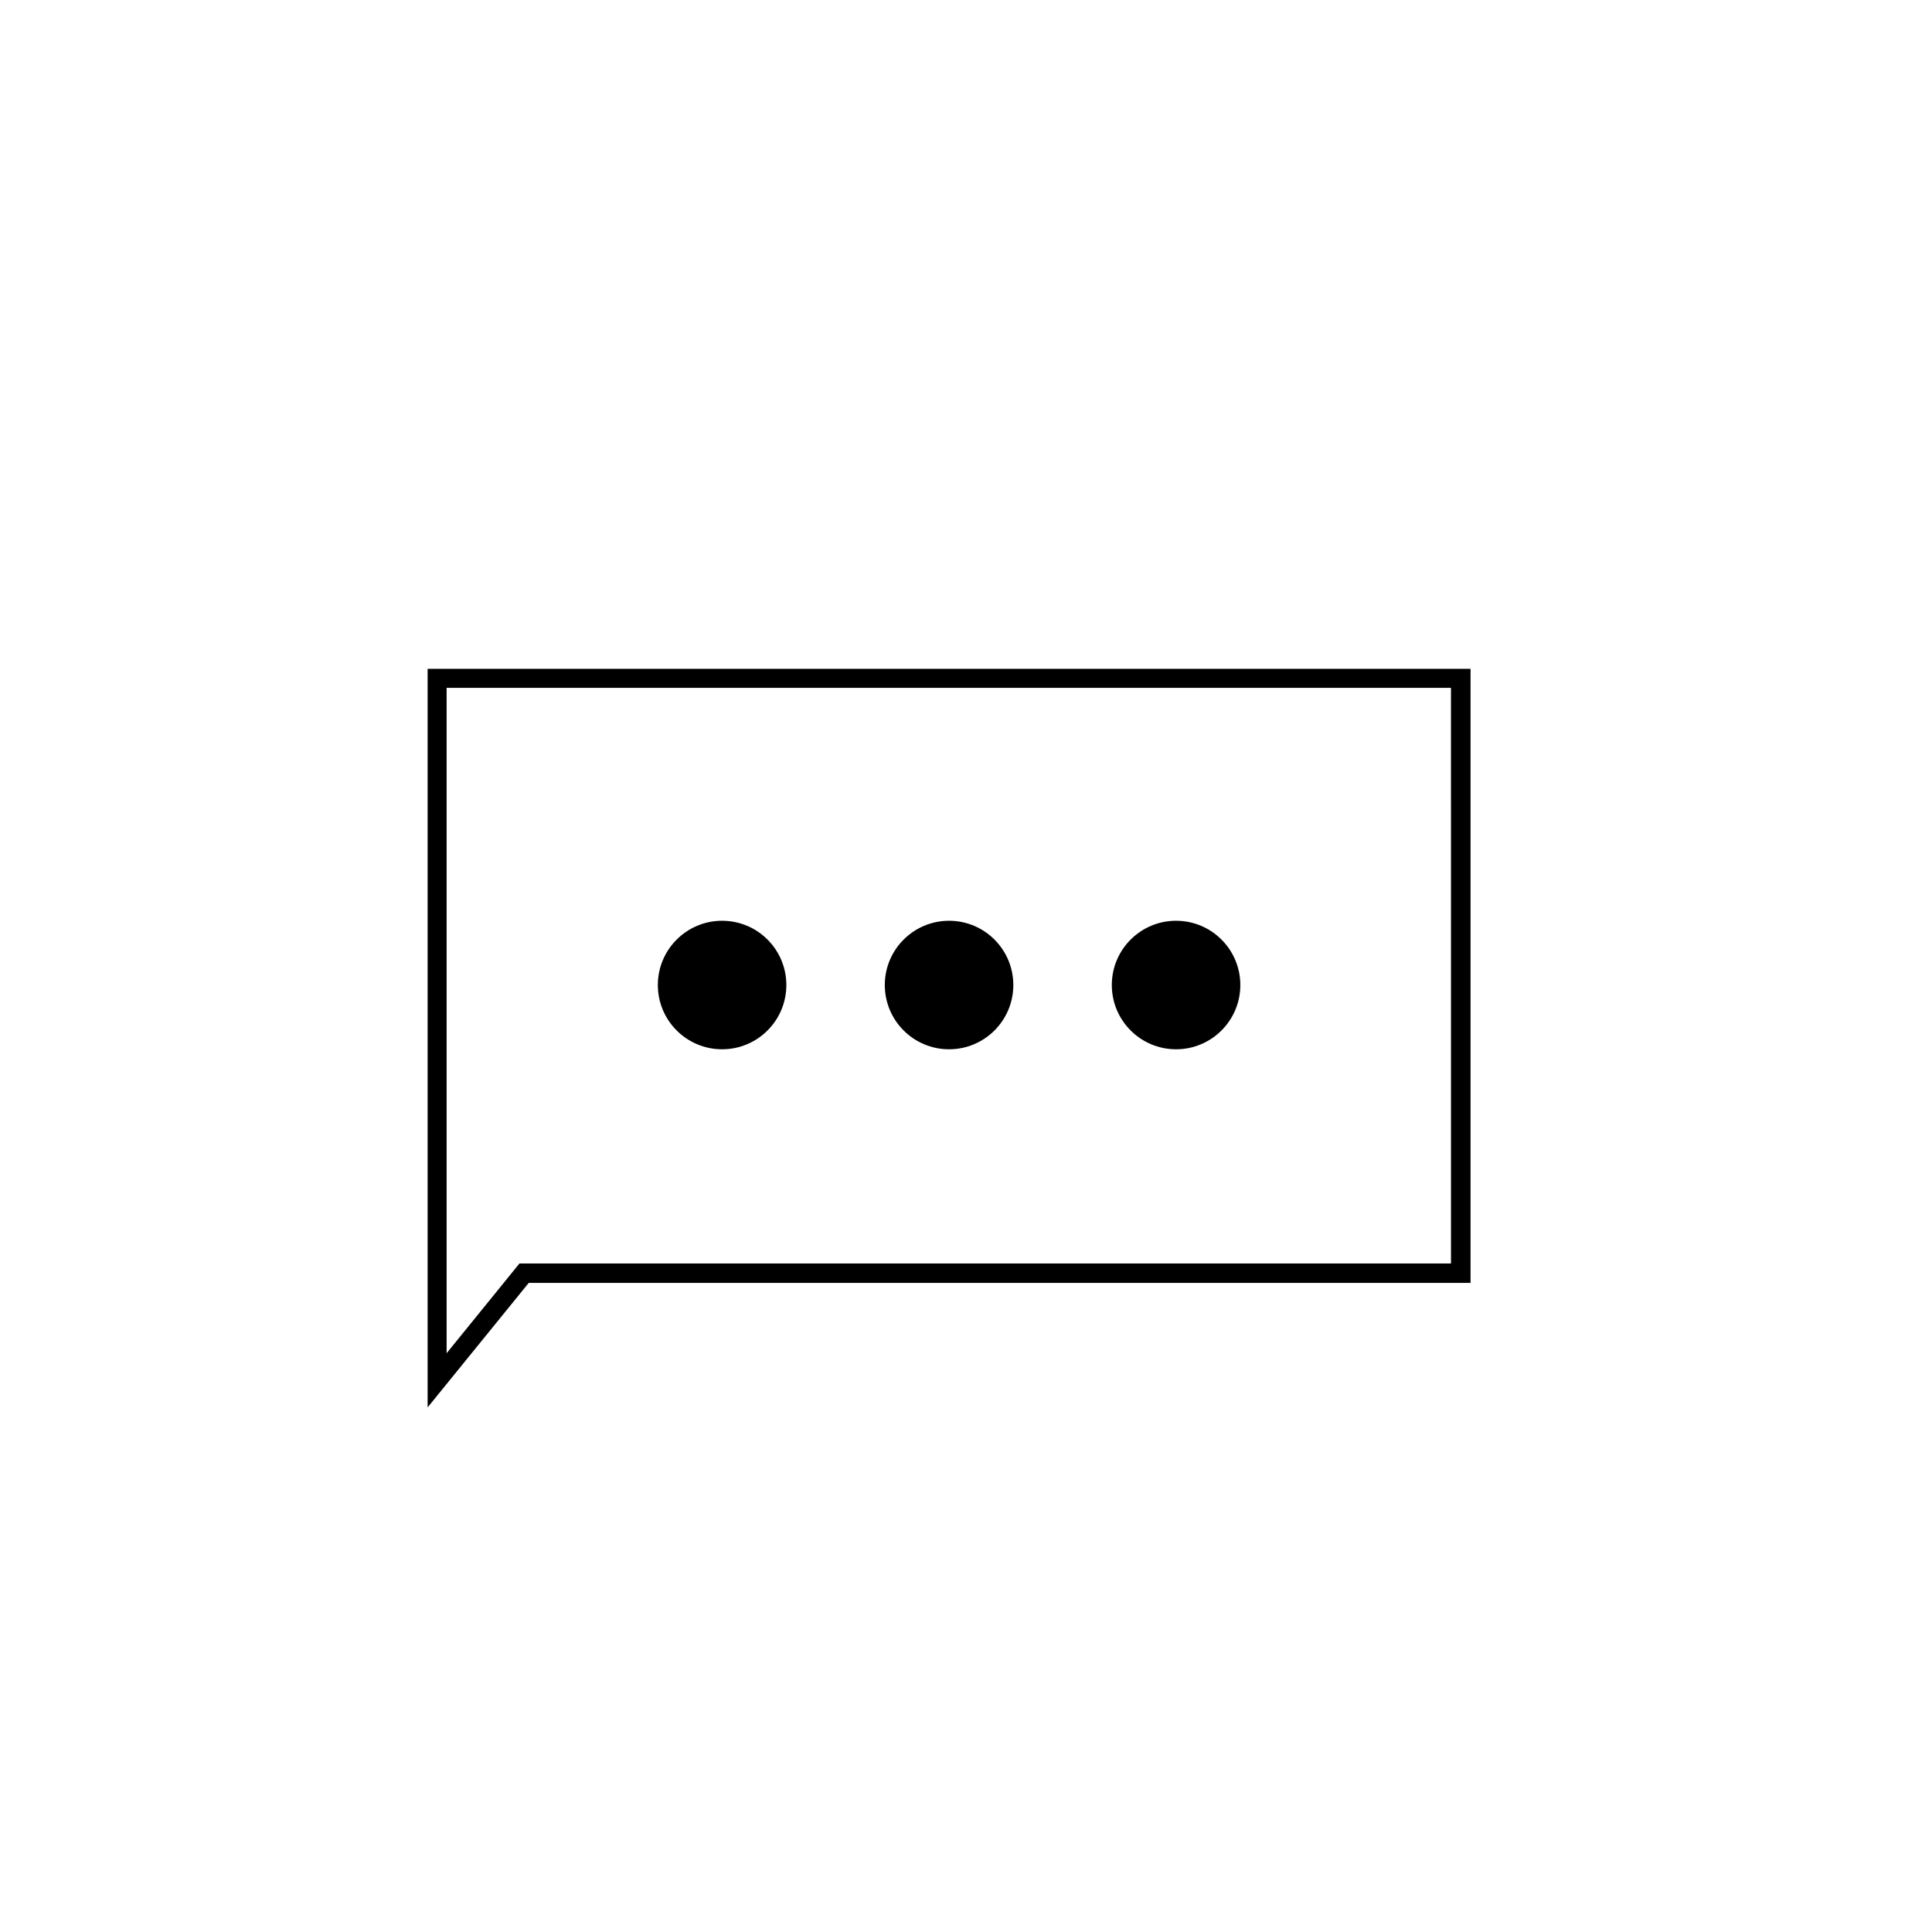
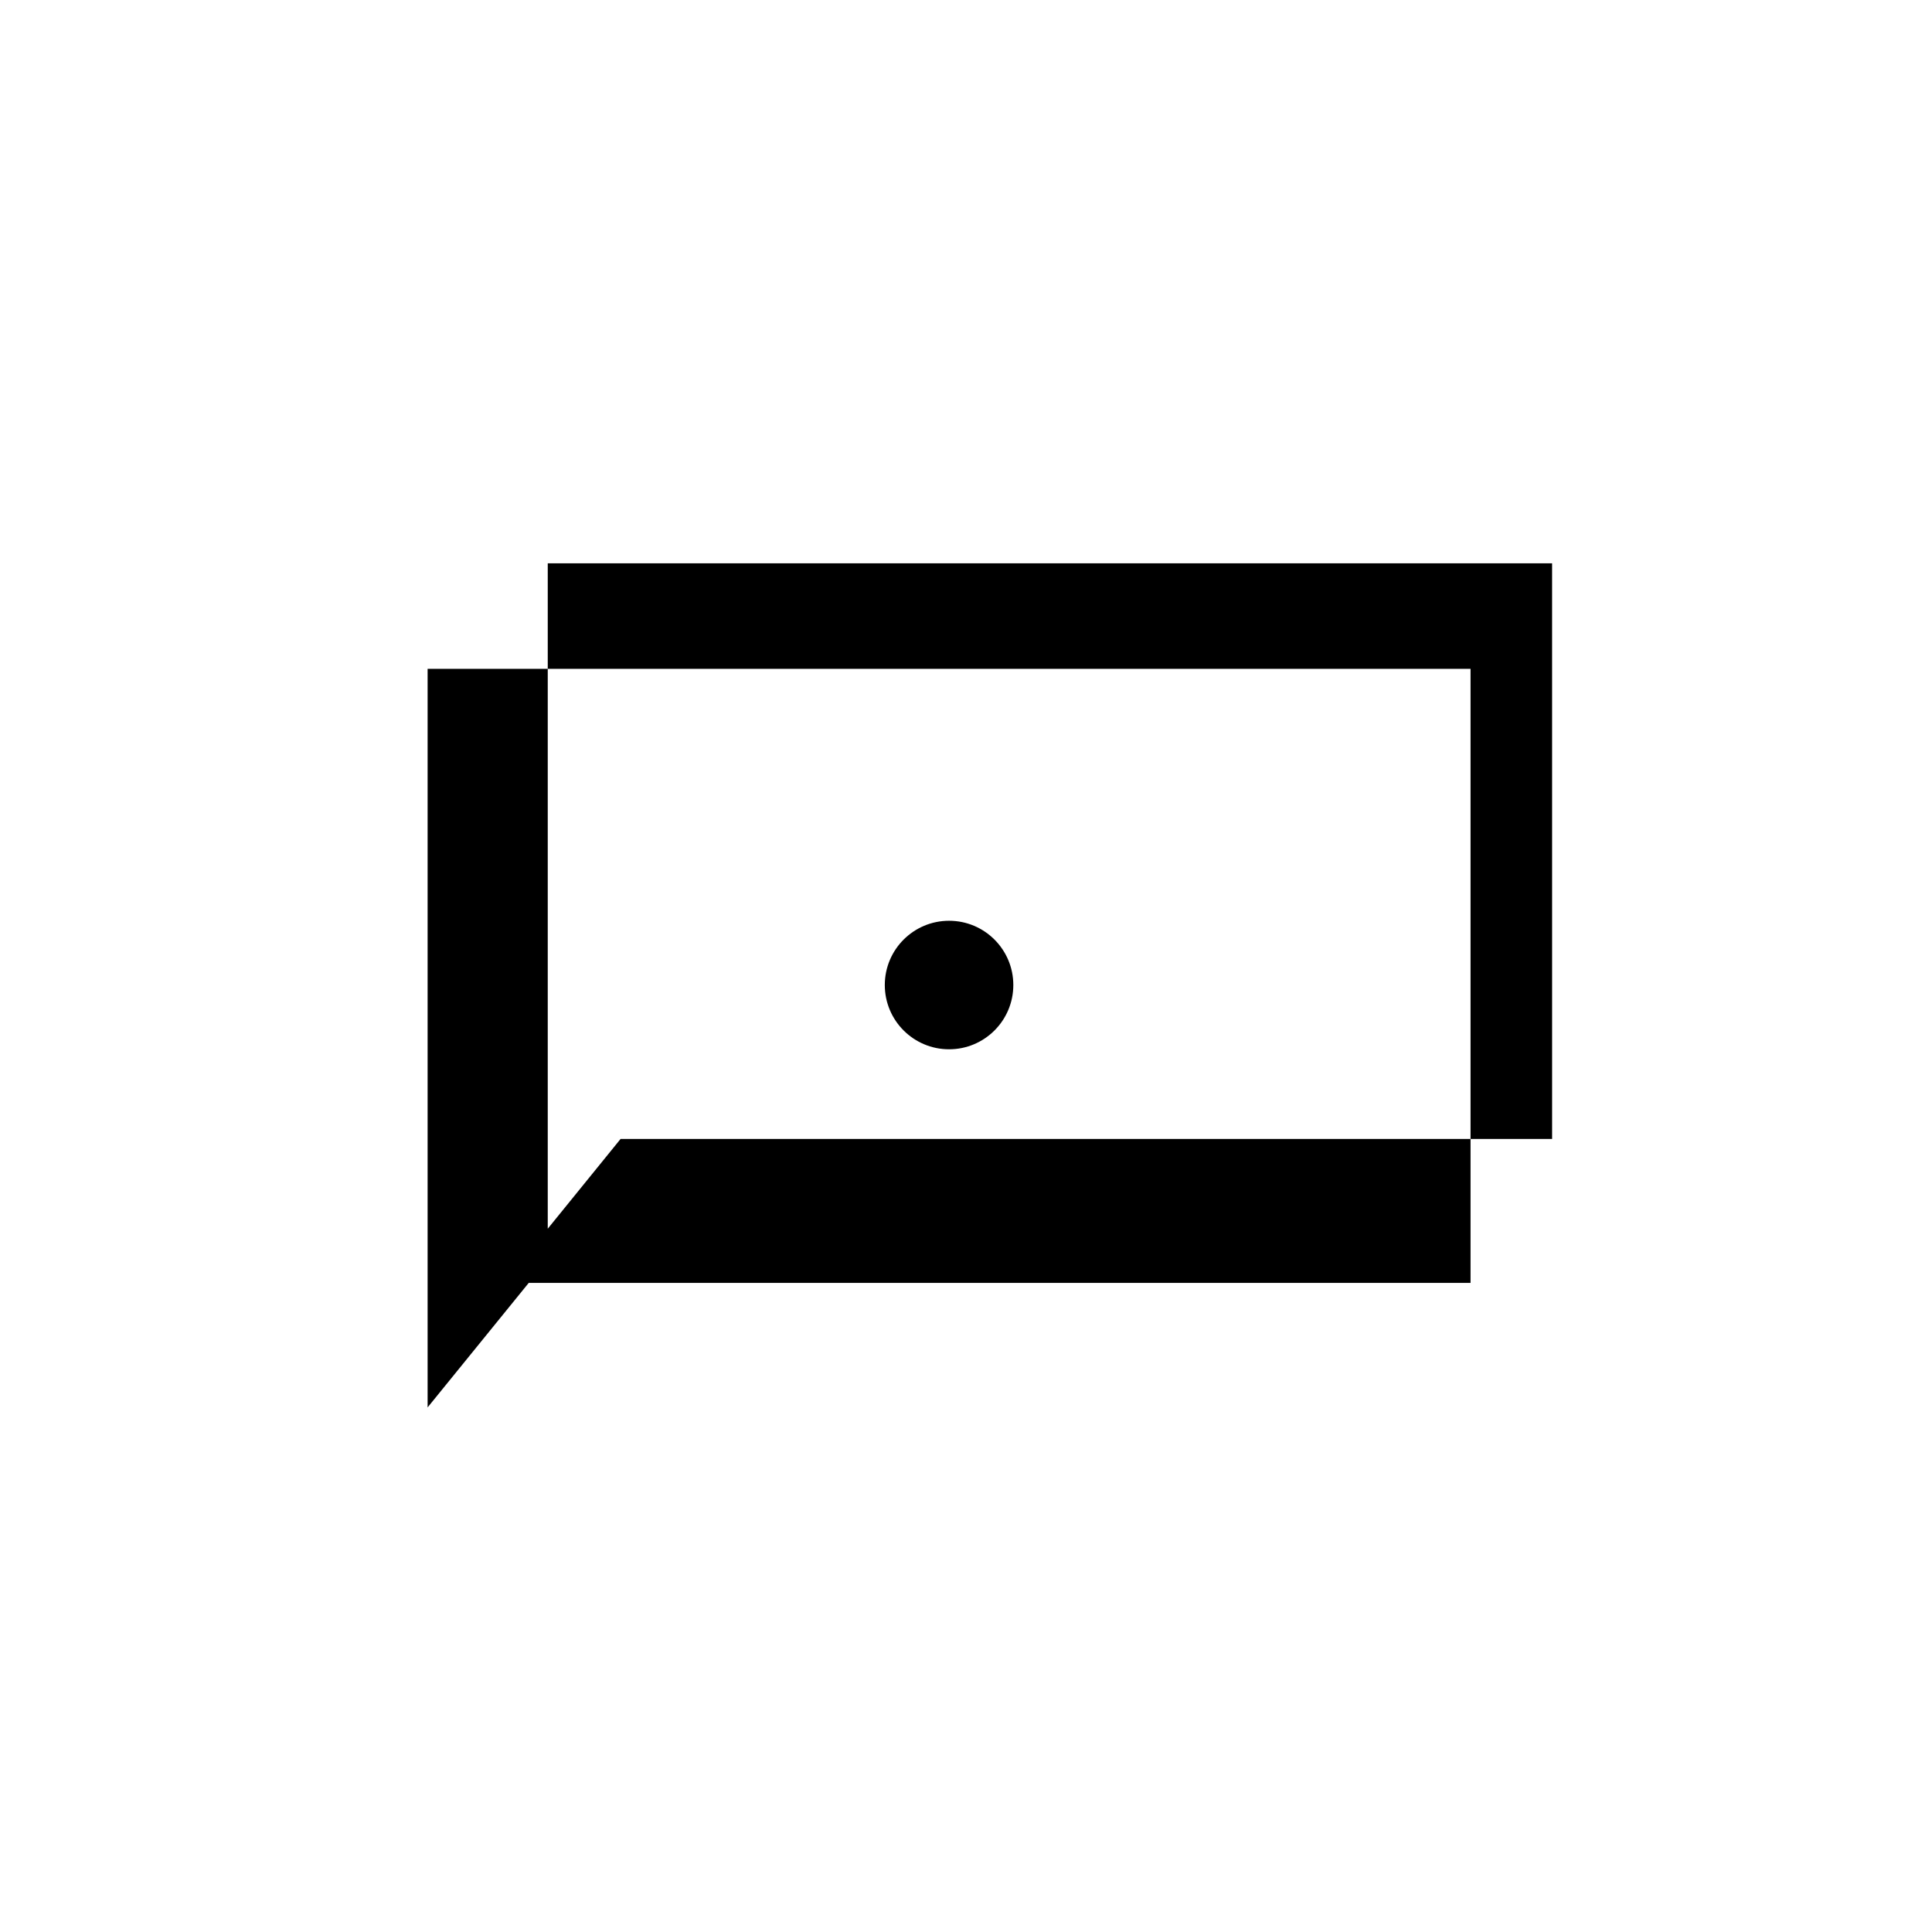
<svg xmlns="http://www.w3.org/2000/svg" fill="#000000" width="800px" height="800px" version="1.1" viewBox="144 144 512 512">
  <g>
-     <path d="m257.32 516.98v-195.73h276.39v162.73h-249.59zm5.039-190.69v176.33l19.297-23.781h246.87l-0.004-152.55z" />
+     <path d="m257.32 516.98v-195.73h276.39v162.73h-249.59m5.039-190.69v176.33l19.297-23.781h246.87l-0.004-152.55z" />
    <path d="m412.54 405.04c0 9.406-7.625 17.031-17.027 17.031-9.406 0-17.031-7.625-17.031-17.031 0-9.402 7.625-17.027 17.031-17.027 9.402 0 17.027 7.625 17.027 17.027" />
-     <path d="m352.39 405.04c0 9.406-7.621 17.031-17.027 17.031s-17.027-7.625-17.027-17.031c0-9.402 7.621-17.027 17.027-17.027s17.027 7.625 17.027 17.027" />
-     <path d="m472.7 405.04c0 9.406-7.625 17.031-17.031 17.031-9.402 0-17.027-7.625-17.027-17.031 0-9.402 7.625-17.027 17.027-17.027 9.406 0 17.031 7.625 17.031 17.027" />
  </g>
</svg>